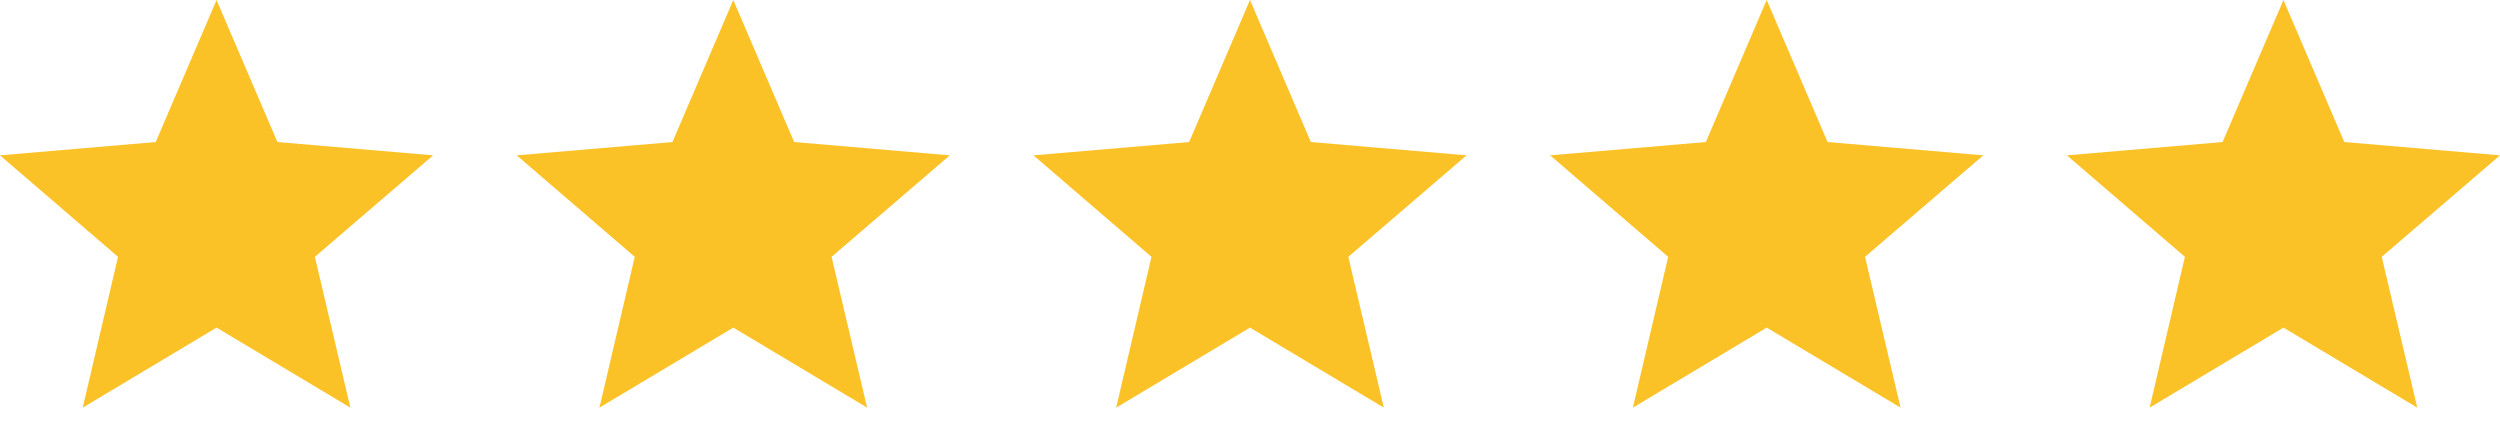
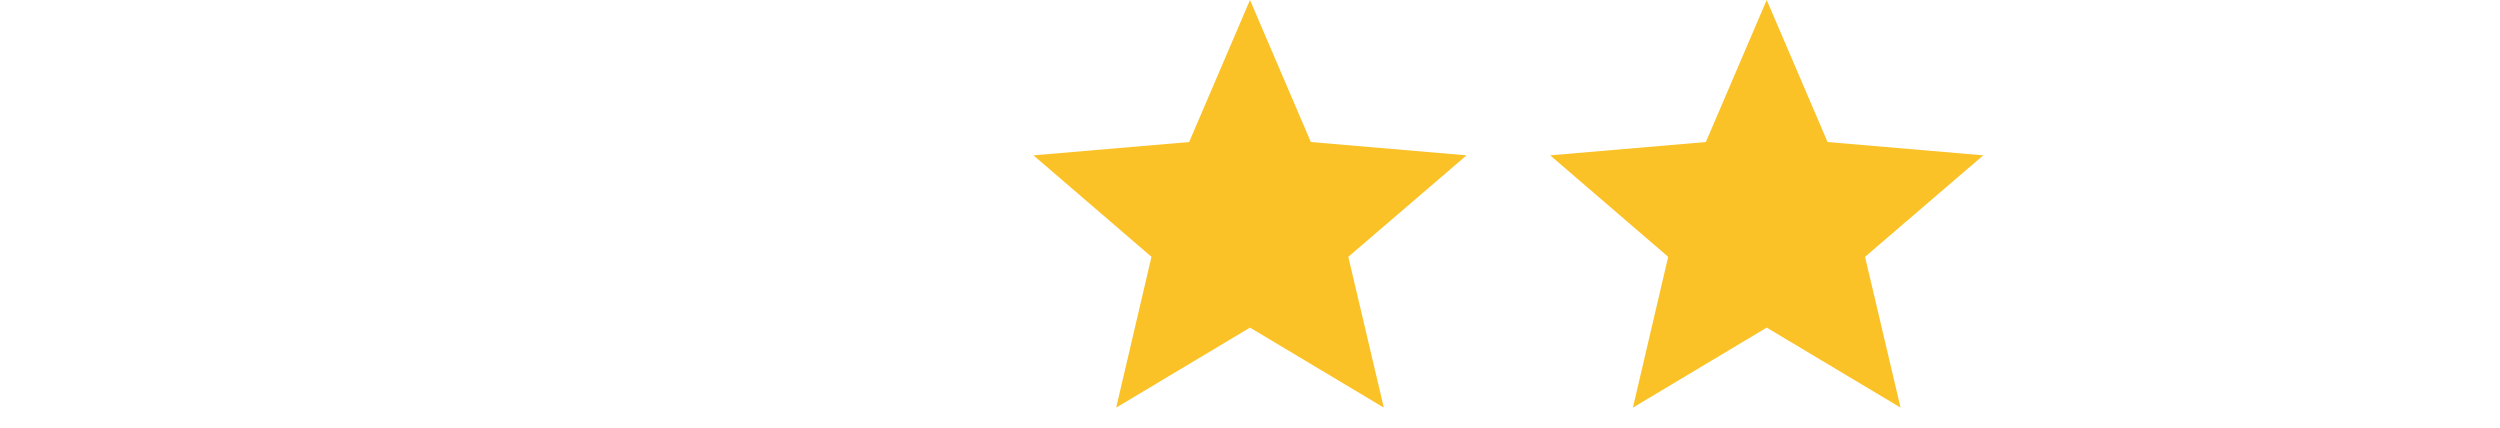
<svg xmlns="http://www.w3.org/2000/svg" width="111" height="19" viewBox="0 0 111 19" fill="none">
-   <path d="M9.615 14.546L15.557 18.099L13.981 11.403L19.231 6.897L12.317 6.306L9.615 0L6.913 6.306L0 6.897L5.24 11.403L3.673 18.099L9.615 14.546Z" fill="#FBC228" />
-   <path d="M32.558 14.546L38.5 18.099L36.923 11.403L42.173 6.897L35.26 6.306L32.558 0L29.856 6.306L22.942 6.897L28.183 11.403L26.615 18.099L32.558 14.546Z" fill="#FBC228" />
  <path d="M55.5 14.546L61.442 18.099L59.865 11.403L65.115 6.897L58.202 6.306L55.5 0L52.798 6.306L45.885 6.897L51.125 11.403L49.558 18.099L55.5 14.546Z" fill="#FBC228" />
  <path d="M78.442 14.546L84.385 18.099L82.808 11.403L88.058 6.897L81.144 6.306L78.442 0L75.74 6.306L68.827 6.897L74.067 11.403L72.5 18.099L78.442 14.546Z" fill="#FBC228" />
-   <path d="M101.385 14.546L107.327 18.099L105.75 11.403L111 6.897L104.087 6.306L101.385 0L98.683 6.306L91.769 6.897L97.01 11.403L95.443 18.099L101.385 14.546Z" fill="#FBC228" />
</svg>